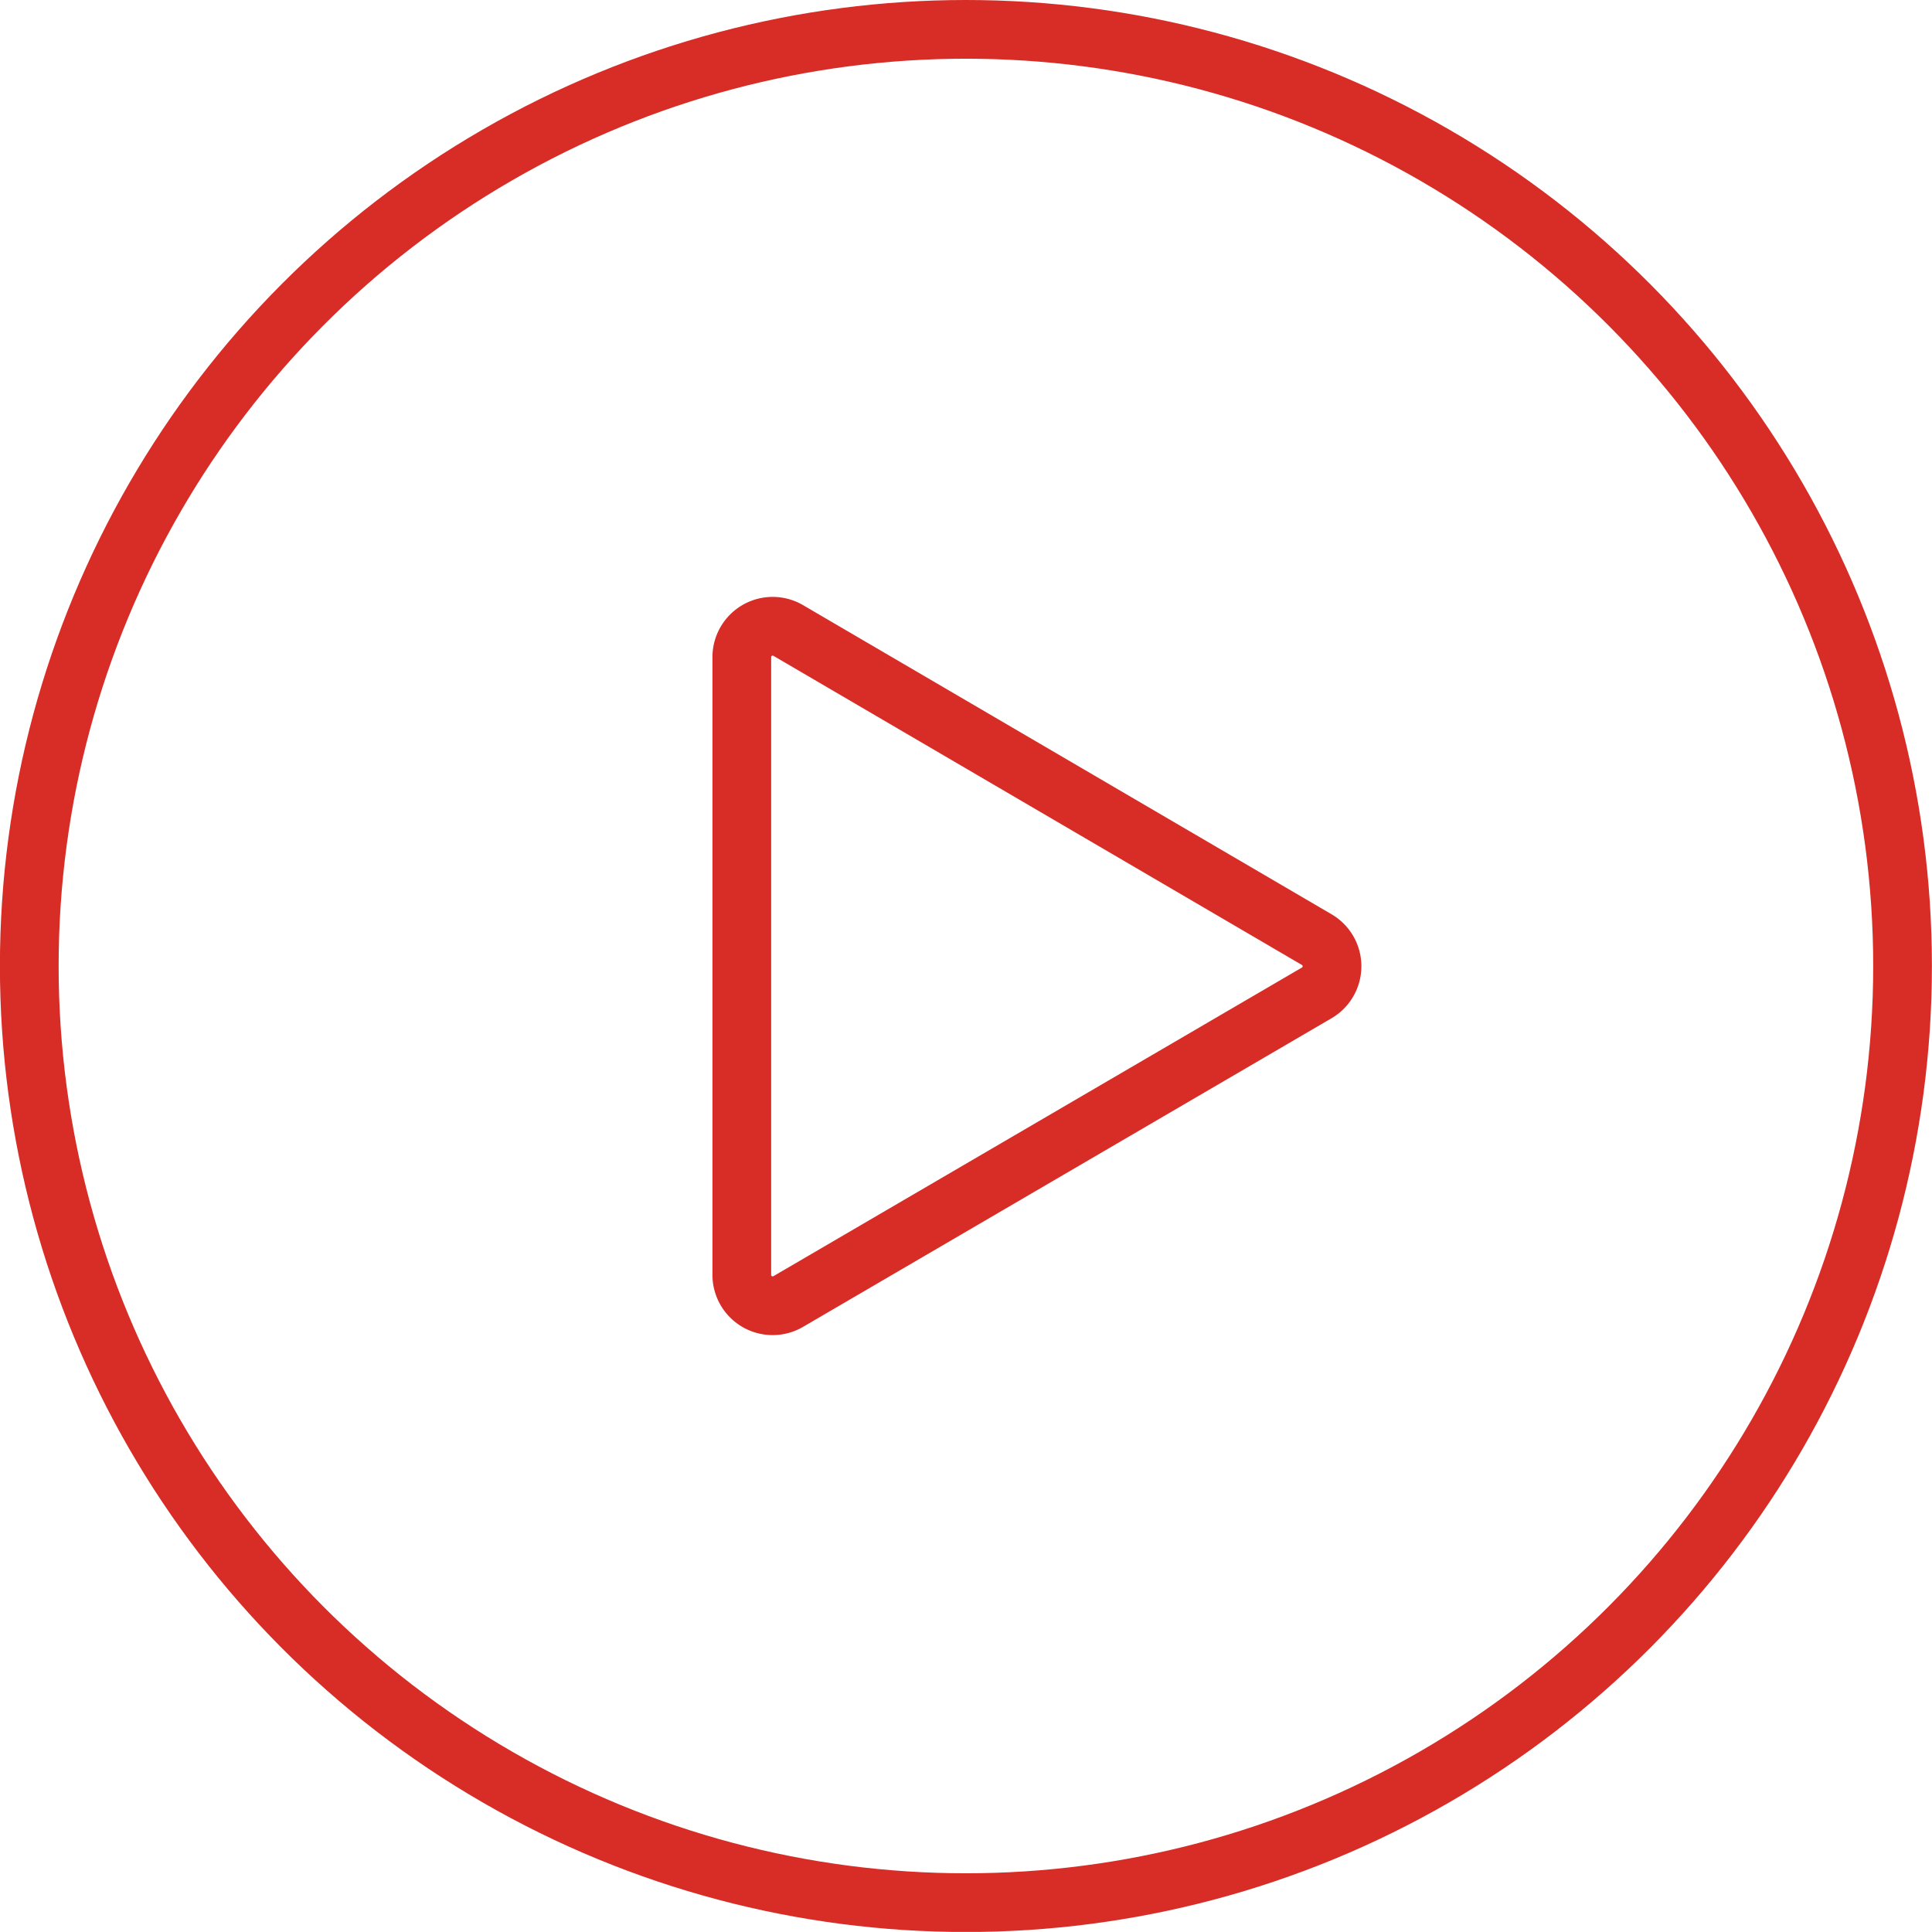
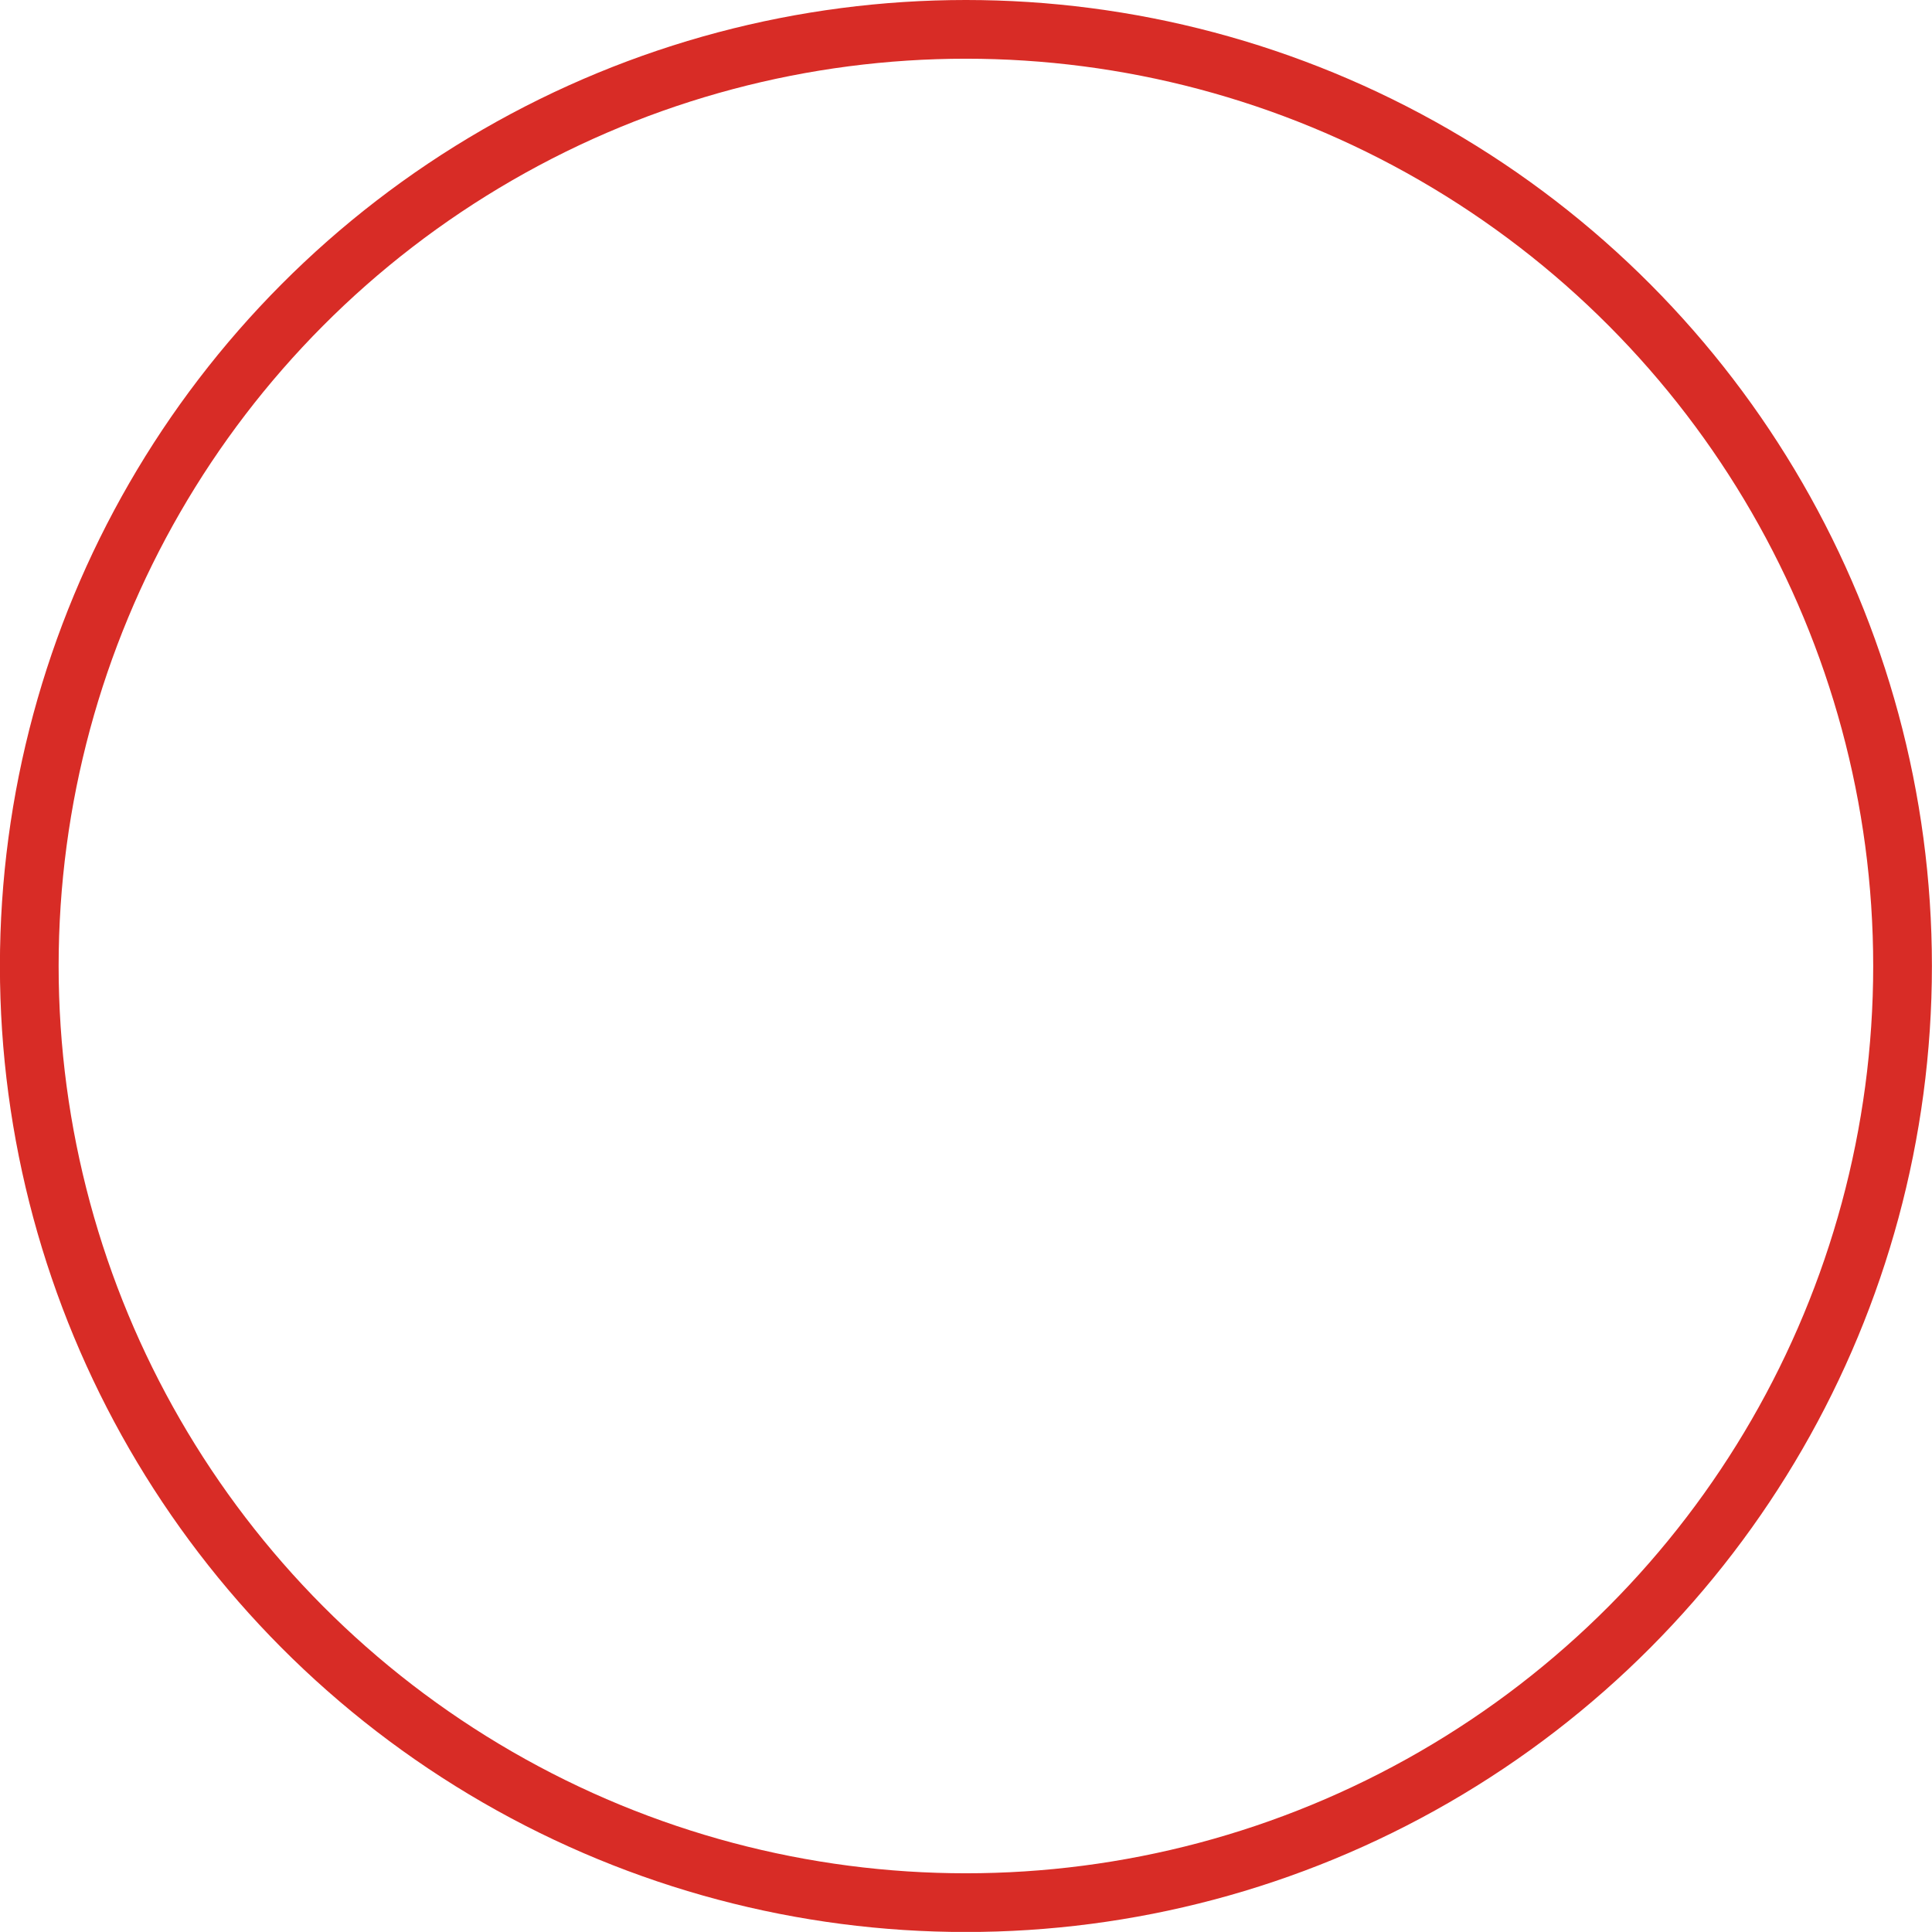
<svg xmlns="http://www.w3.org/2000/svg" viewBox="0 0 23.034 23.033">
  <defs>
    <style>
      .cls-1 {
        fill: none;
        stroke: #d82c26;
        stroke-linecap: round;
        stroke-linejoin: round;
        stroke-miterlimit: 10;
        stroke-width: 0.7px;
      }
    </style>
  </defs>
  <g id="if_jee-93_2180811" transform="translate(-12.484 -12.483)">
    <g id="Group_161" data-name="Group 161">
-       <path id="Path_47" data-name="Path 47" class="cls-1" d="M21.882,28l6.3-3.679a.368.368,0,0,0,0-.636L21.882,20a.368.368,0,0,0-.554.318v7.366A.368.368,0,0,0,21.882,28Z" />
      <circle id="Ellipse_8" data-name="Ellipse 8" class="cls-1" cx="11.167" cy="11.167" r="11.167" transform="translate(12.833 12.833)" />
    </g>
  </g>
</svg>